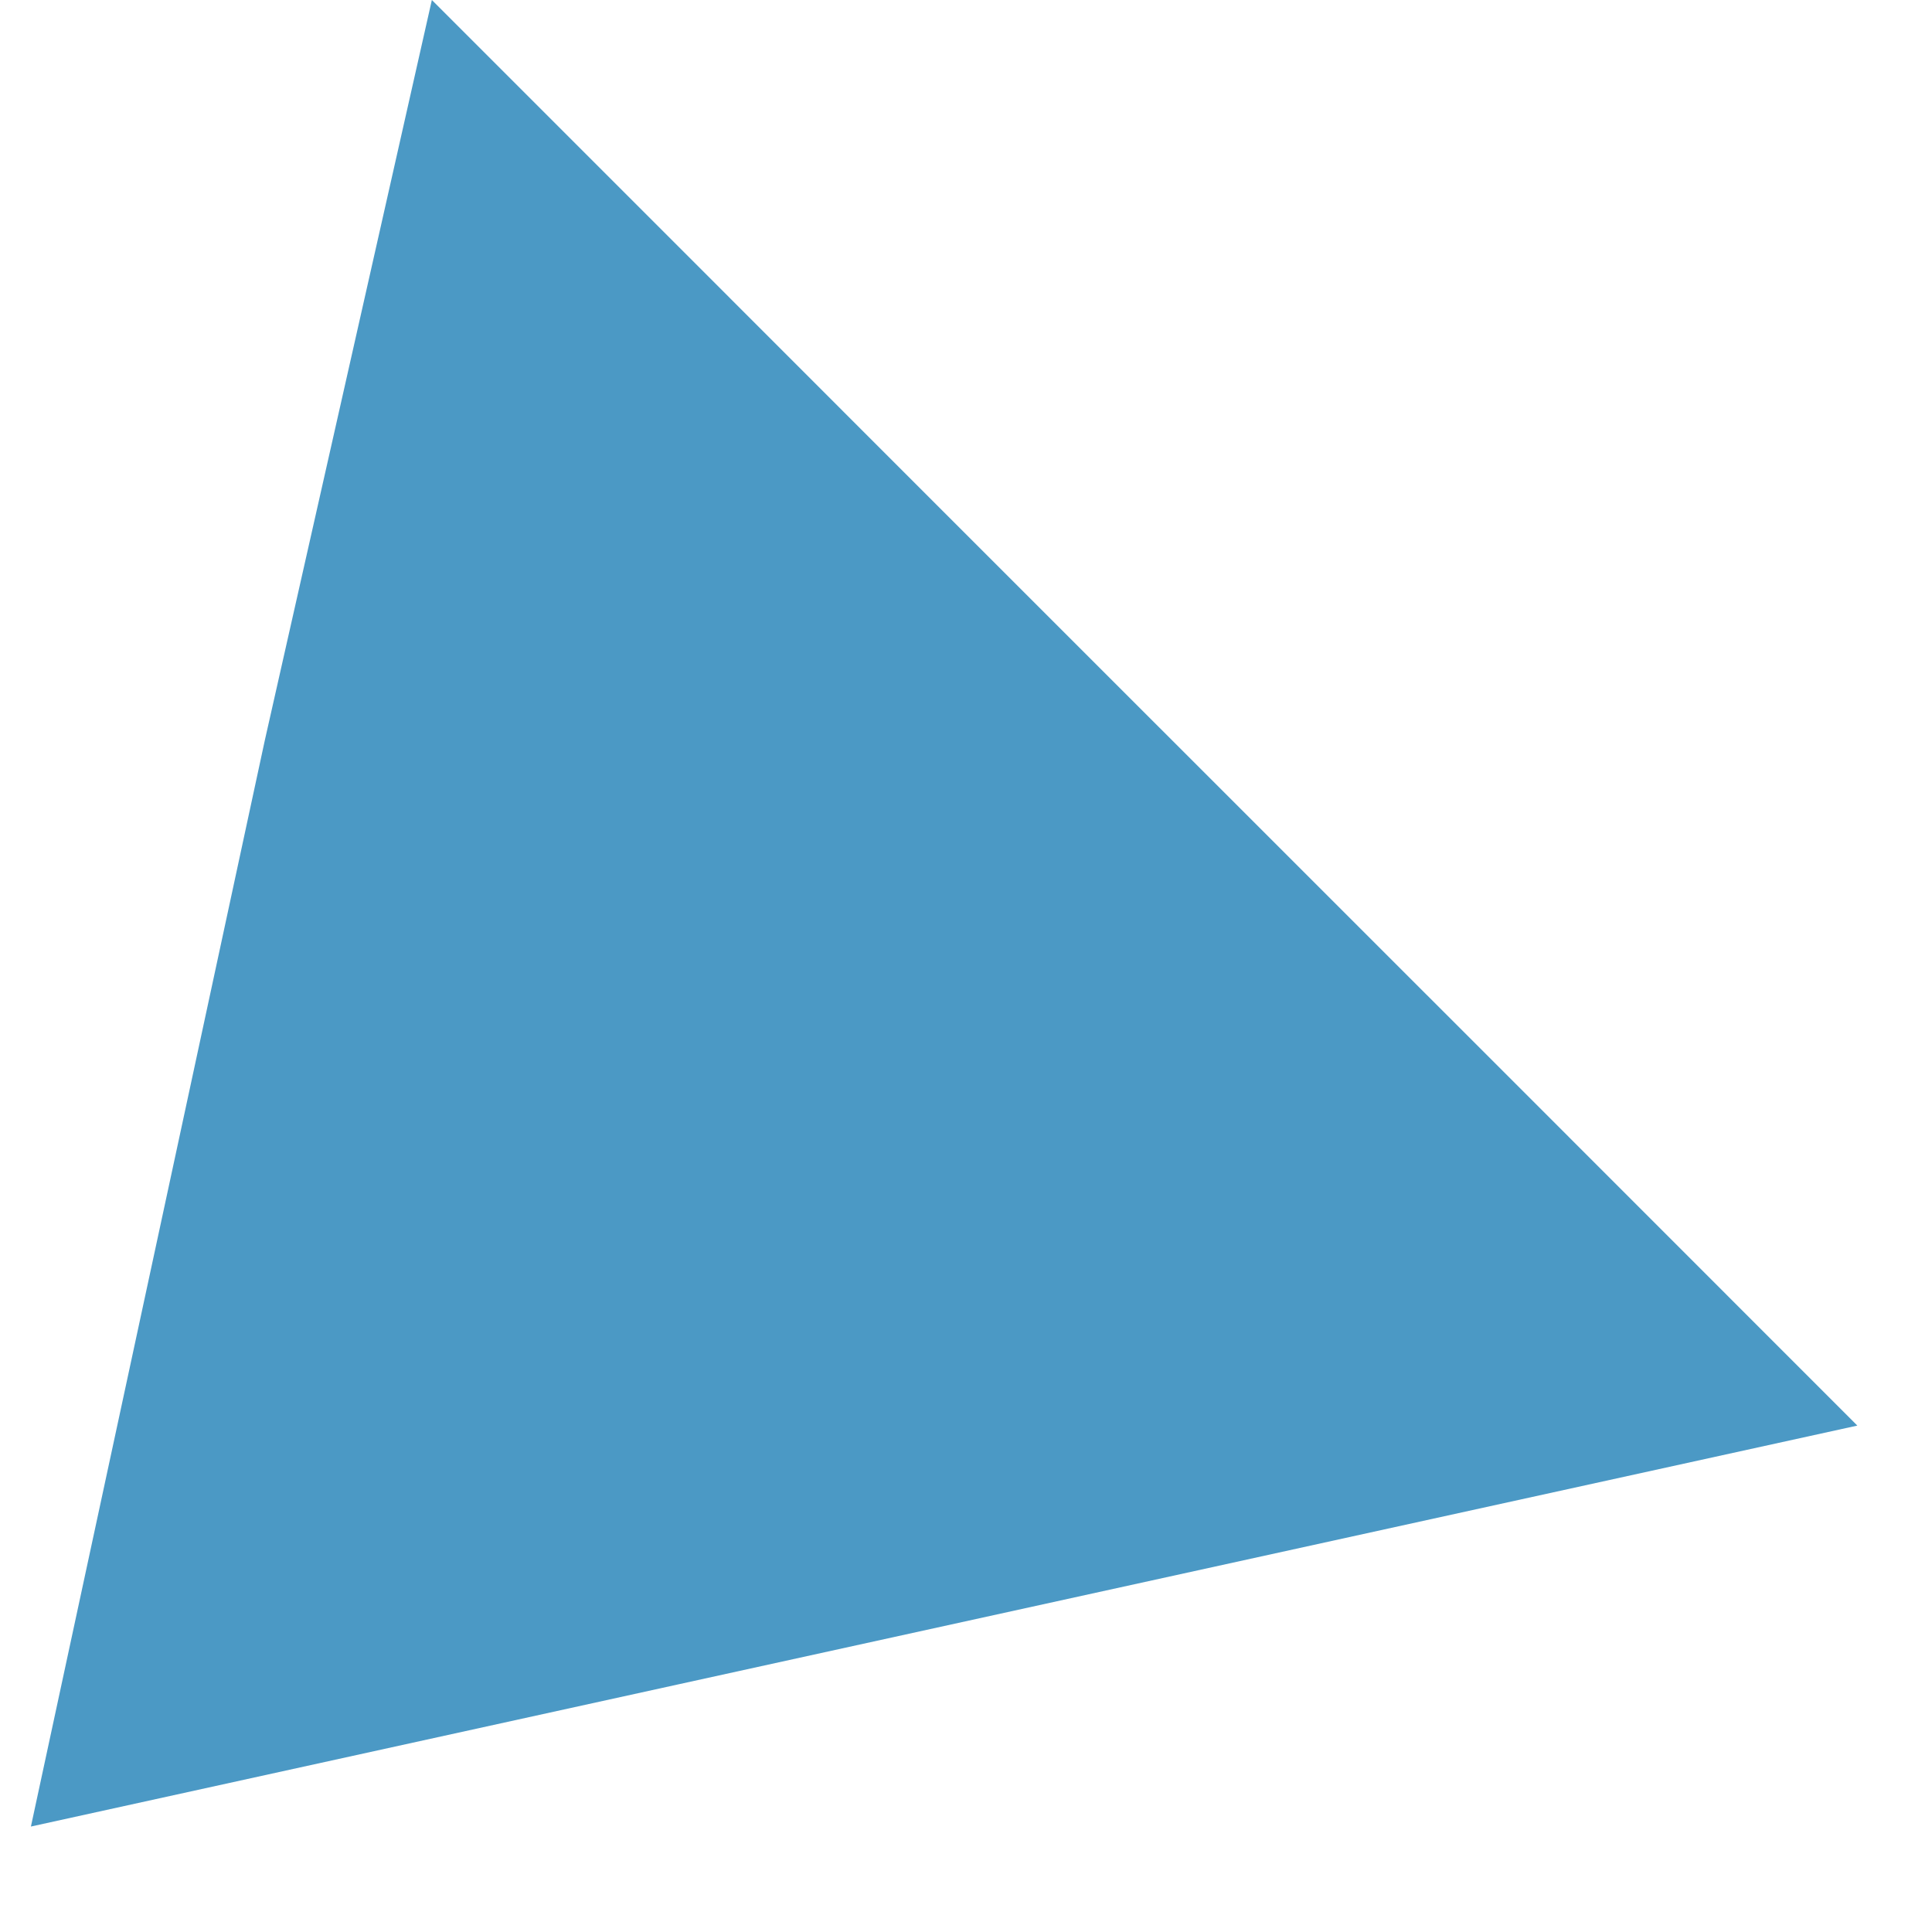
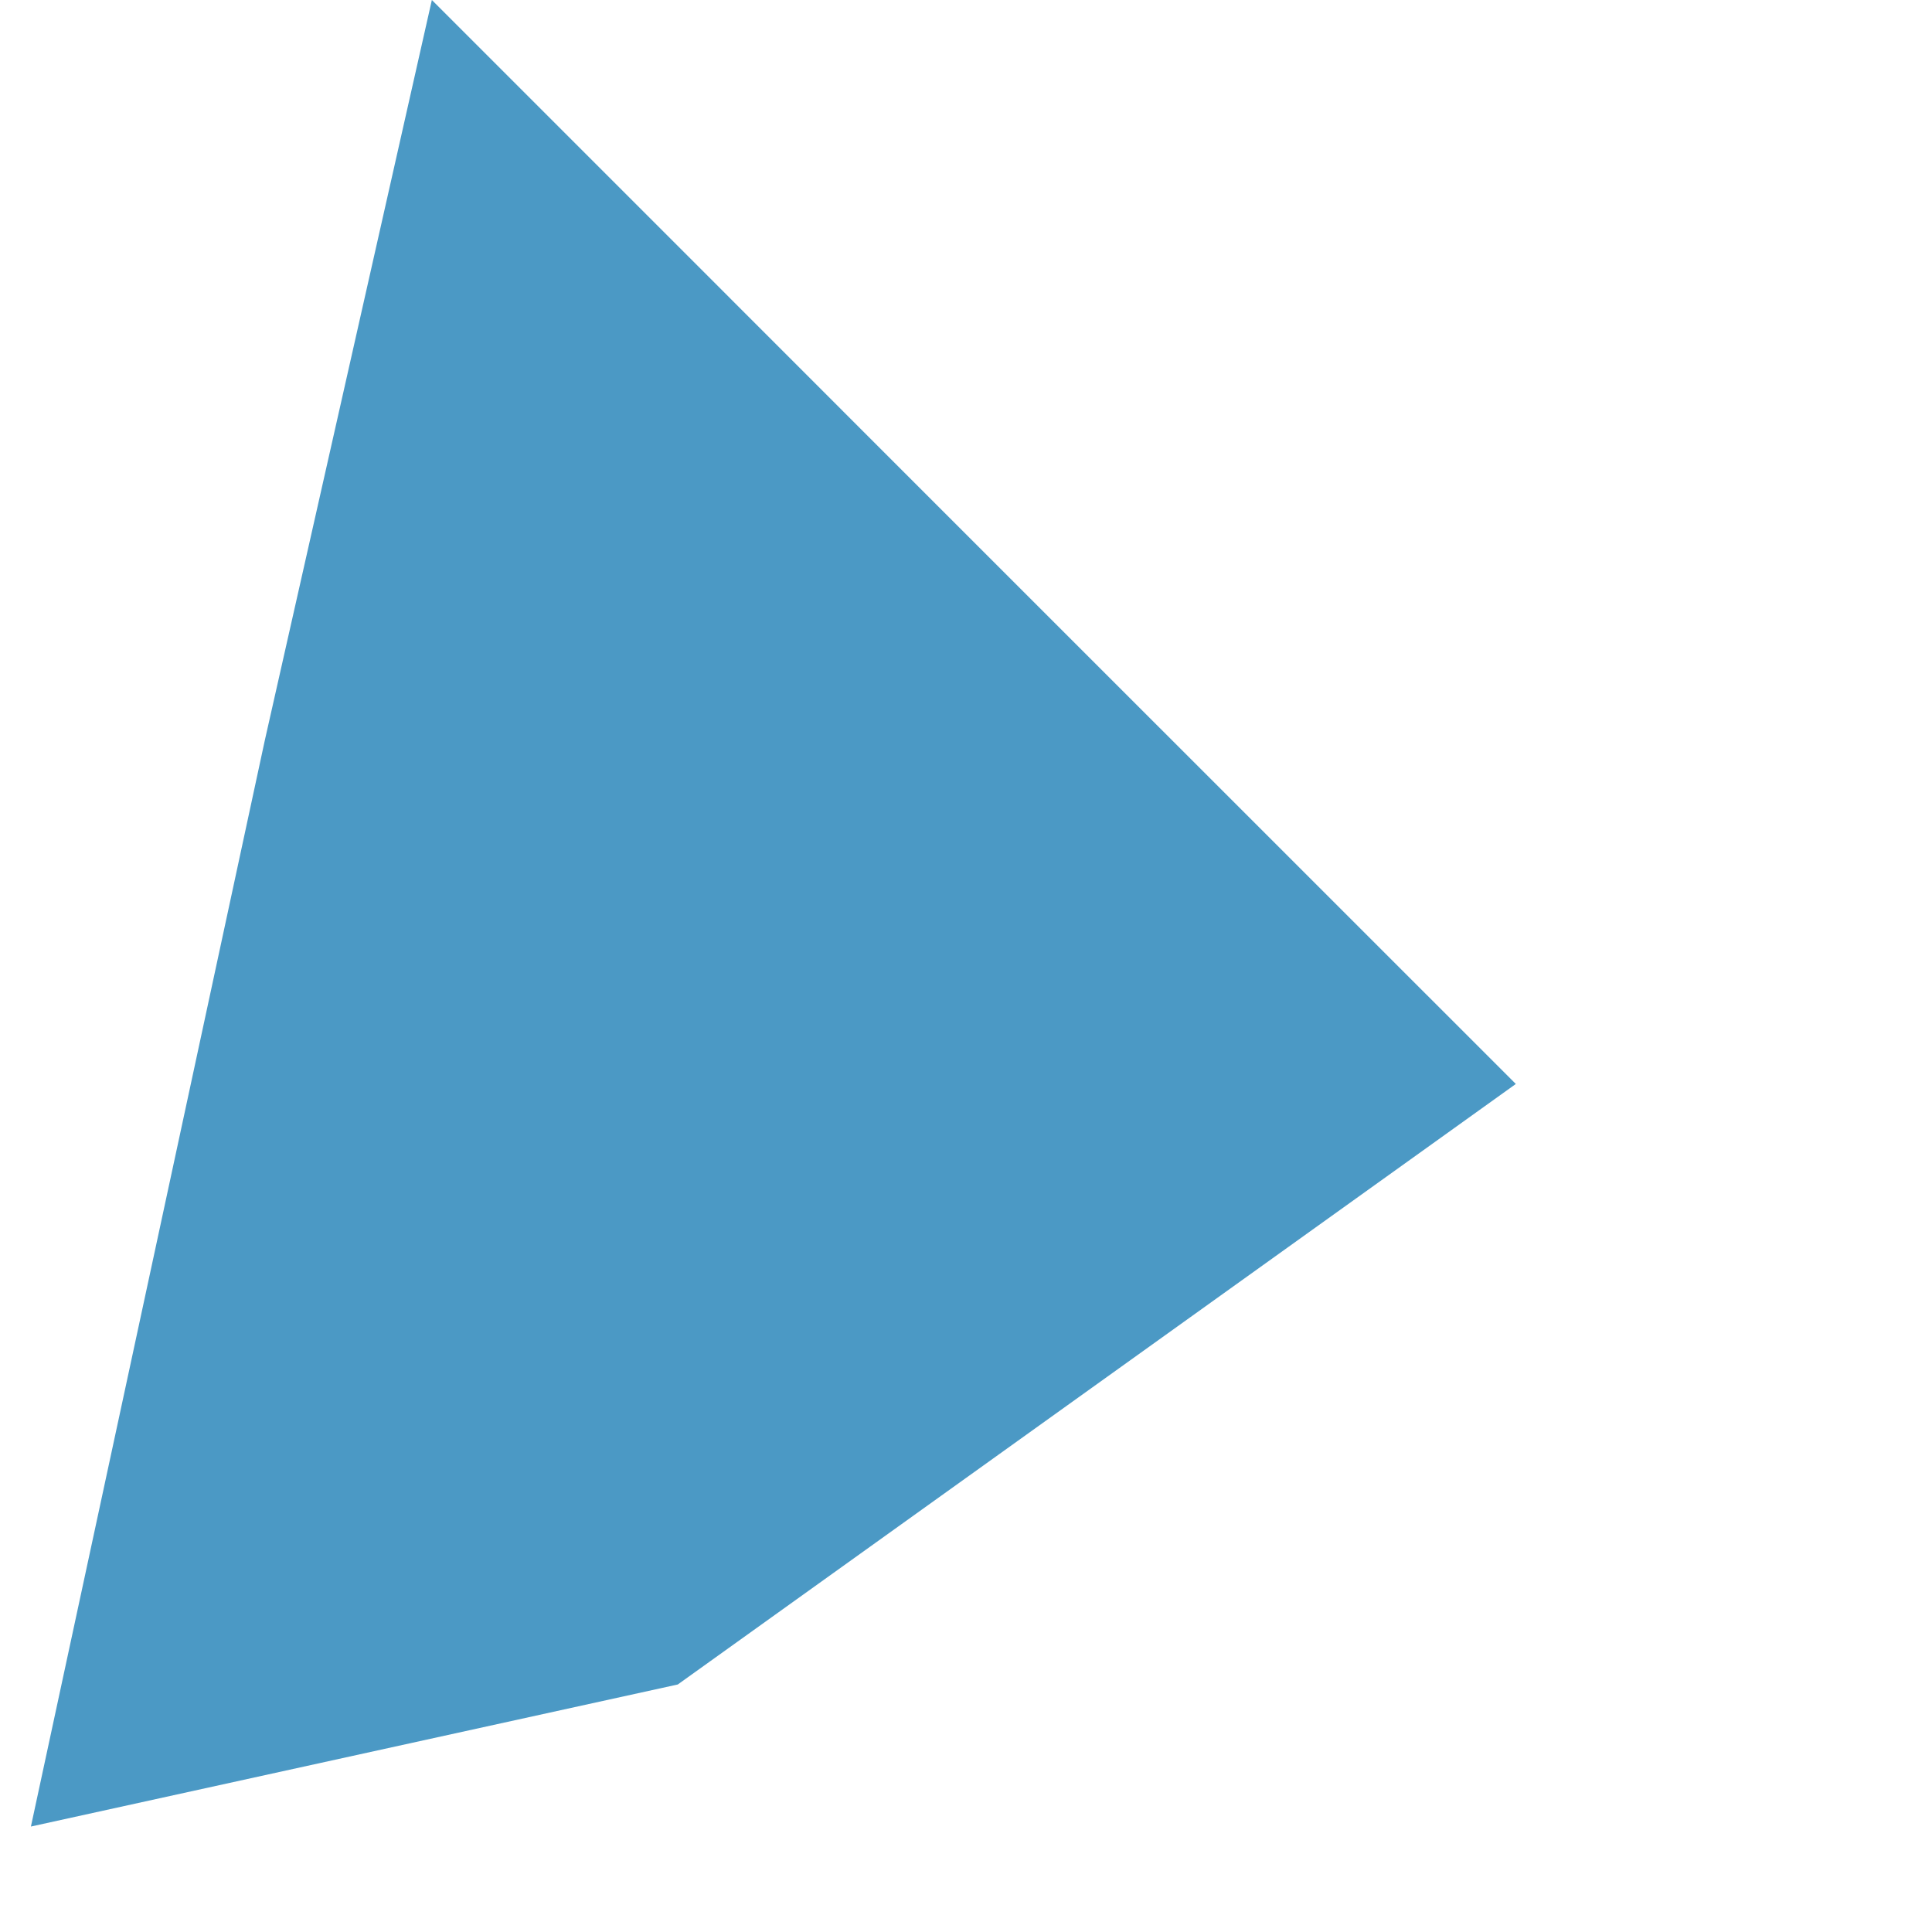
<svg xmlns="http://www.w3.org/2000/svg" width="17" height="17" viewBox="0 0 17 17" fill="none">
-   <path d="M13.338 9.538L16.343 12.544L5.964 14.822L0.272 16.072L2.33 6.515L3.8 -1.55141e-05L6.021 2.221L8.242 4.443L13.338 9.538Z" fill="#4B99C5" />
+   <path d="M13.338 9.538L5.964 14.822L0.272 16.072L2.33 6.515L3.8 -1.55141e-05L6.021 2.221L8.242 4.443L13.338 9.538Z" fill="#4B99C5" />
</svg>